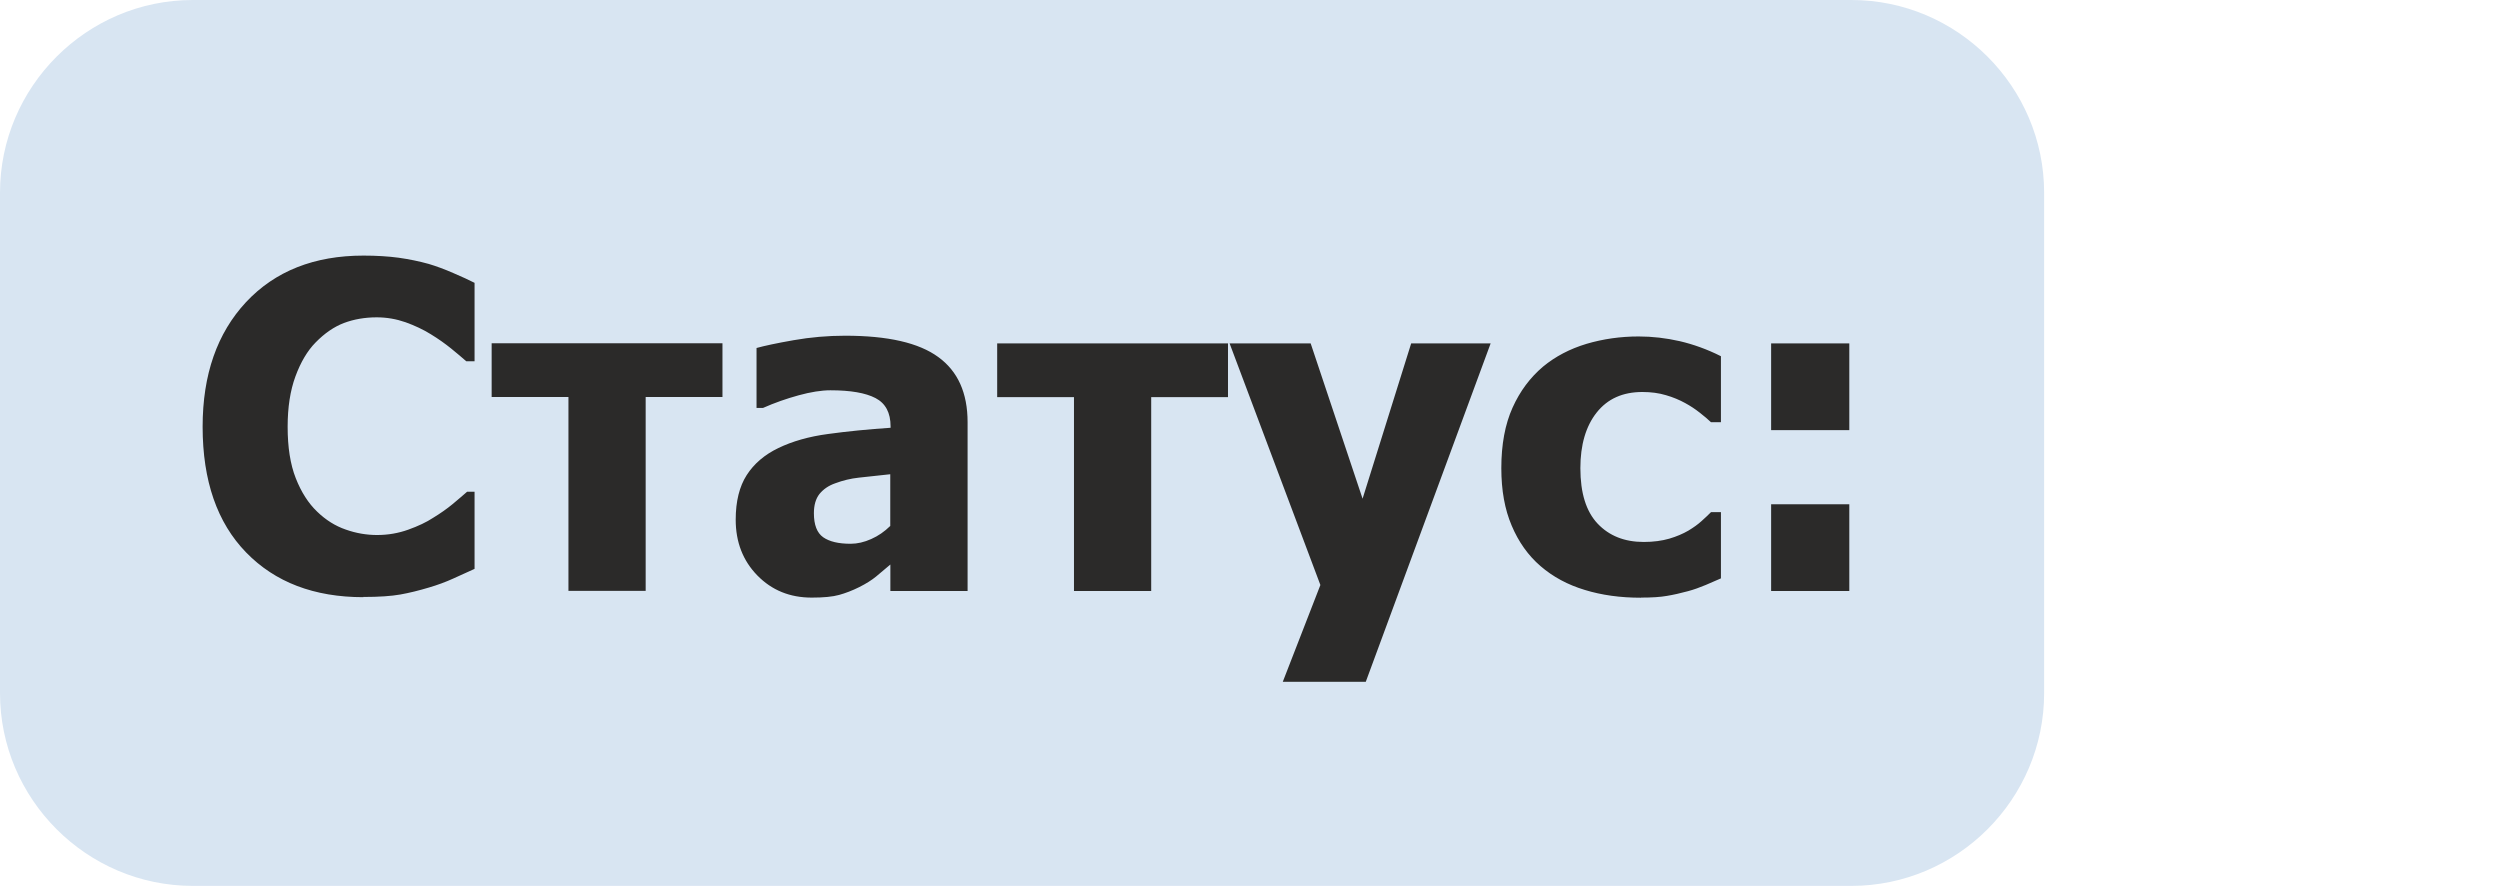
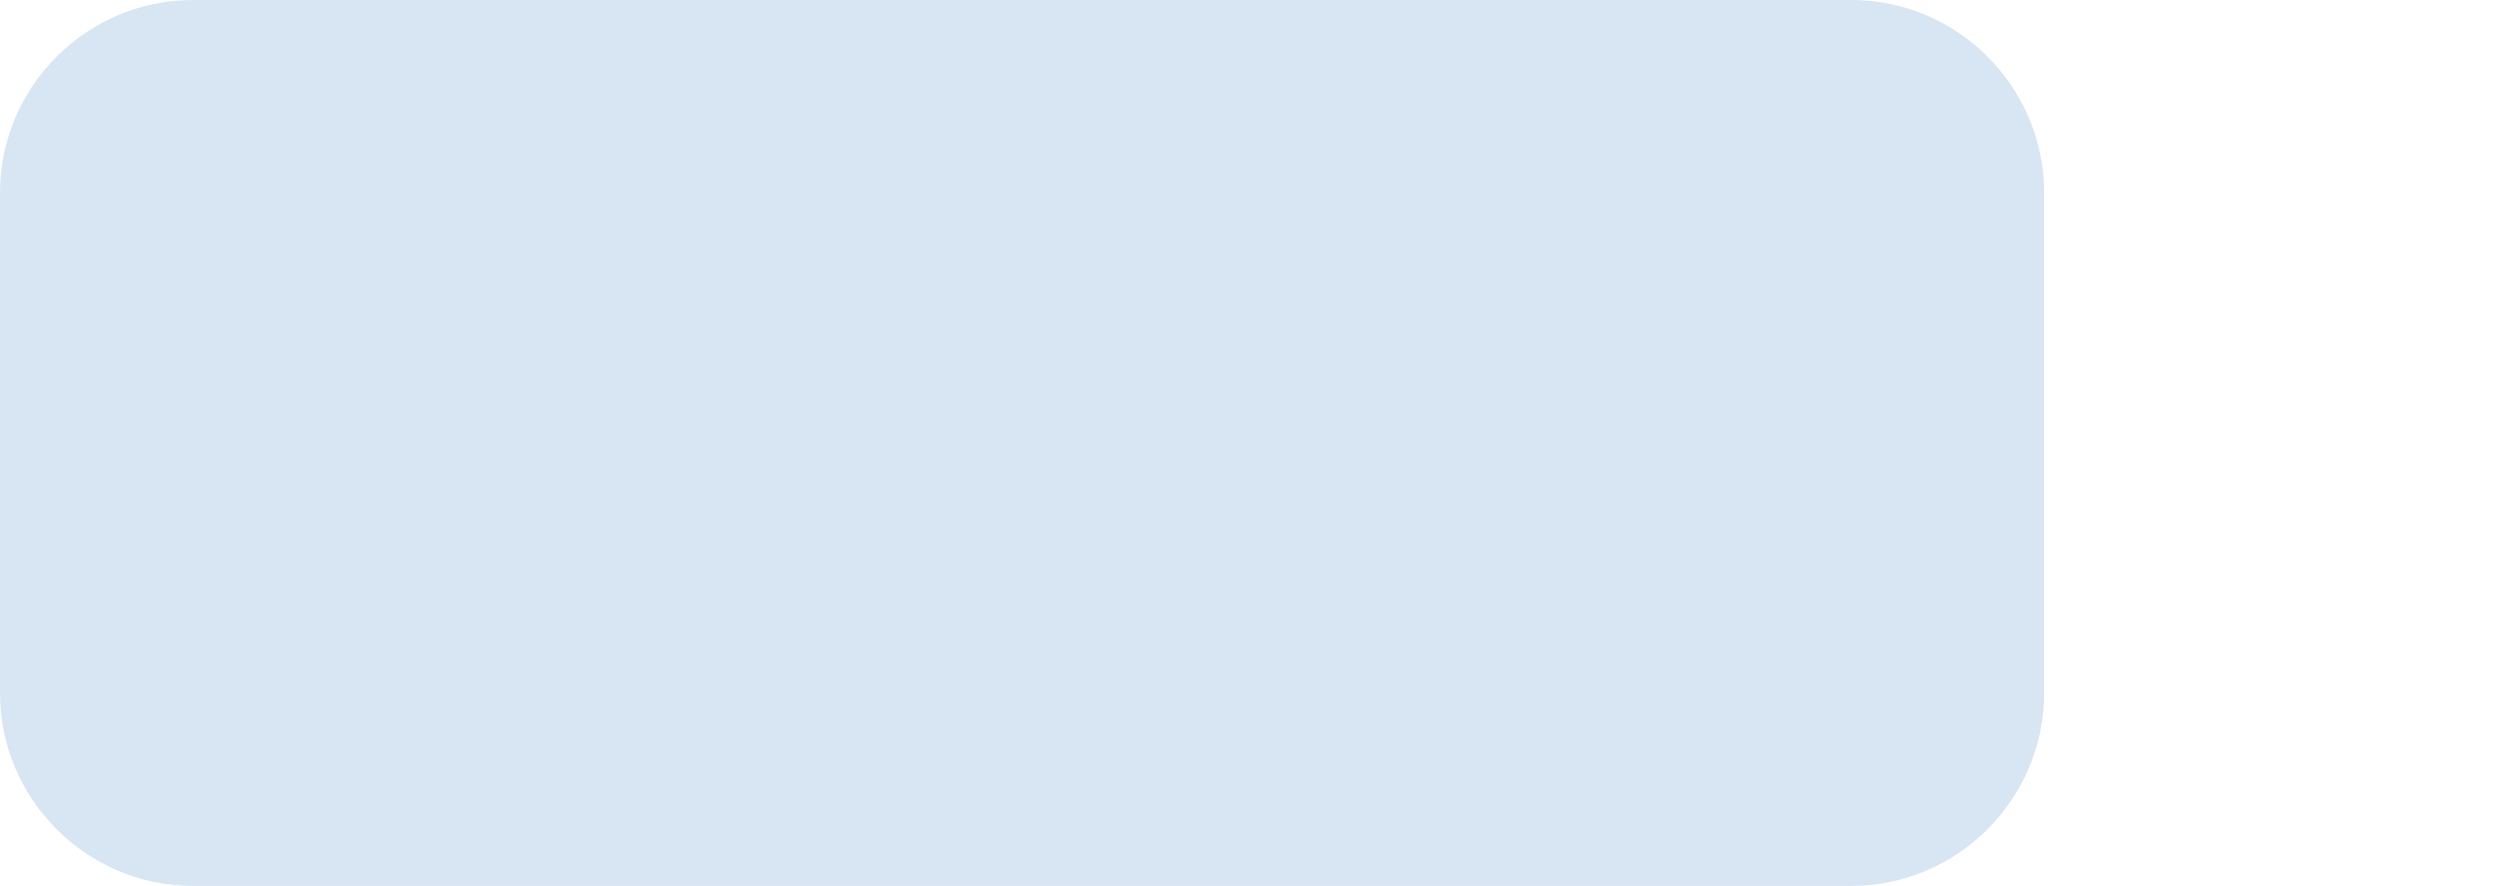
<svg xmlns="http://www.w3.org/2000/svg" xml:space="preserve" width="27.332mm" height="9.684mm" version="1.1" style="shape-rendering:geometricPrecision; text-rendering:geometricPrecision; image-rendering:optimizeQuality; fill-rule:evenodd; clip-rule:evenodd" viewBox="0 0 234.06 82.93">
  <defs>
    <style type="text/css">
   
    .fil2 {fill:none}
    .fil0 {fill:#D8E5F2}
    .fil1 {fill:#2B2A29;fill-rule:nonzero}
   
  </style>
  </defs>
  <g id="Слой_x0020_1">
    <path class="fil0" d="M18.05 0l155.28 0c9.93,0 18.05,8.12 18.05,18.05l0 46.84c0,9.93 -8.12,18.05 -18.05,18.05l-155.28 0c-9.93,0 -18.05,-8.12 -18.05,-18.05l0 -46.84c0,-9.93 8.12,-18.05 18.05,-18.05z" />
-     <path class="fil1" d="M34.02 55.91c-4.61,0 -8.27,-1.4 -10.98,-4.19 -2.71,-2.79 -4.07,-6.71 -4.07,-11.77 0,-4.88 1.36,-8.76 4.07,-11.67 2.72,-2.9 6.38,-4.35 10.99,-4.35 1.22,0 2.33,0.07 3.3,0.2 0.98,0.14 1.91,0.33 2.81,0.58 0.7,0.21 1.47,0.49 2.29,0.85 0.82,0.35 1.49,0.66 2,0.92l0 7.34 -0.78 0c-0.37,-0.33 -0.84,-0.72 -1.4,-1.18 -0.57,-0.46 -1.2,-0.91 -1.92,-1.35 -0.71,-0.44 -1.5,-0.81 -2.36,-1.12 -0.86,-0.3 -1.76,-0.46 -2.7,-0.46 -1.11,0 -2.14,0.18 -3.07,0.53 -0.92,0.35 -1.81,0.96 -2.65,1.82 -0.77,0.78 -1.4,1.85 -1.89,3.18 -0.49,1.33 -0.73,2.9 -0.73,4.72 0,1.91 0.25,3.52 0.76,4.81 0.51,1.3 1.18,2.35 2.01,3.14 0.8,0.77 1.68,1.33 2.67,1.67 0.98,0.35 1.97,0.51 2.94,0.51 1.02,0 1.99,-0.17 2.91,-0.5 0.92,-0.33 1.71,-0.7 2.33,-1.11 0.69,-0.42 1.3,-0.85 1.82,-1.28 0.52,-0.44 0.98,-0.82 1.36,-1.16l0.7 0 0 7.22c-0.56,0.26 -1.22,0.56 -1.96,0.89 -0.74,0.34 -1.51,0.62 -2.29,0.85 -0.97,0.29 -1.86,0.51 -2.7,0.66 -0.84,0.15 -2,0.23 -3.47,0.23zm33.62 -18.74l-7.19 0 0 18.15 -7.23 0 0 -18.15 -7.19 0 0 -5.03 21.61 0 0 5.03zm15.71 12.09l0 -4.86c-1.21,0.13 -2.2,0.23 -2.95,0.32 -0.75,0.08 -1.49,0.26 -2.21,0.53 -0.63,0.22 -1.11,0.56 -1.47,1 -0.35,0.45 -0.52,1.05 -0.52,1.8 0,1.09 0.29,1.84 0.87,2.25 0.59,0.41 1.44,0.61 2.57,0.61 0.63,0 1.27,-0.15 1.92,-0.44 0.66,-0.29 1.25,-0.7 1.78,-1.22zm0 3.6c-0.49,0.42 -0.94,0.79 -1.33,1.12 -0.39,0.32 -0.92,0.66 -1.58,0.99 -0.64,0.32 -1.27,0.56 -1.88,0.73 -0.61,0.17 -1.46,0.25 -2.56,0.25 -2.05,0 -3.74,-0.69 -5.09,-2.07 -1.35,-1.38 -2.03,-3.12 -2.03,-5.22 0,-1.73 0.35,-3.12 1.03,-4.18 0.68,-1.06 1.67,-1.91 2.96,-2.53 1.3,-0.63 2.86,-1.08 4.67,-1.32 1.81,-0.25 3.76,-0.44 5.84,-0.58l0 -0.13c0,-1.28 -0.47,-2.16 -1.41,-2.65 -0.94,-0.49 -2.35,-0.73 -4.22,-0.73 -0.85,0 -1.85,0.16 -2.98,0.47 -1.13,0.31 -2.25,0.7 -3.33,1.18l-0.61 0 0 -5.61c0.72,-0.2 1.87,-0.45 3.47,-0.73 1.59,-0.28 3.21,-0.42 4.83,-0.42 3.99,0 6.89,0.66 8.72,2 1.83,1.33 2.74,3.36 2.74,6.1l0 15.8 -7.23 0 0 -2.46zm31.62 -15.68l-7.19 0 0 18.15 -7.23 0 0 -18.15 -7.19 0 0 -5.03 21.61 0 0 5.03zm24.59 -5.03l-11.69 31.68 -7.77 0 3.52 -9.06 -8.5 -22.62 7.59 0 4.86 14.54 4.55 -14.54 7.44 0zm14.06 23.81c-1.91,0 -3.66,-0.24 -5.25,-0.73 -1.59,-0.48 -2.97,-1.22 -4.14,-2.23 -1.16,-1 -2.06,-2.27 -2.7,-3.79 -0.65,-1.52 -0.97,-3.31 -0.97,-5.38 0,-2.22 0.35,-4.1 1.05,-5.66 0.7,-1.56 1.66,-2.83 2.85,-3.84 1.16,-0.96 2.52,-1.67 4.08,-2.14 1.56,-0.46 3.19,-0.69 4.88,-0.69 1.28,0 2.56,0.15 3.84,0.44 1.28,0.3 2.57,0.76 3.86,1.41l0 6.18 -0.93 0c-0.29,-0.27 -0.64,-0.58 -1.06,-0.9 -0.42,-0.33 -0.87,-0.63 -1.37,-0.9 -0.53,-0.29 -1.12,-0.54 -1.78,-0.73 -0.66,-0.2 -1.4,-0.3 -2.21,-0.3 -1.85,0 -3.27,0.64 -4.29,1.93 -1.01,1.28 -1.52,3.02 -1.52,5.2 0,2.33 0.54,4.06 1.62,5.2 1.08,1.14 2.52,1.71 4.31,1.71 0.91,0 1.71,-0.11 2.4,-0.31 0.68,-0.2 1.28,-0.46 1.78,-0.75 0.48,-0.29 0.89,-0.58 1.23,-0.89 0.35,-0.31 0.64,-0.59 0.89,-0.84l0.93 0 0 6.2c-0.42,0.18 -0.89,0.39 -1.43,0.62 -0.55,0.23 -1.1,0.43 -1.66,0.58 -0.7,0.19 -1.36,0.34 -1.97,0.44 -0.61,0.11 -1.42,0.16 -2.42,0.16zm19.52 -15.69l-7.32 0 0 -8.12 7.32 0 0 8.12zm0 15.06l-7.32 0 0 -8.12 7.32 0 0 8.12z" />
-     <polygon class="fil2" points="234.06,5.56 193.38,5.56 193.38,82.6 234.06,82.6 " />
  </g>
</svg>